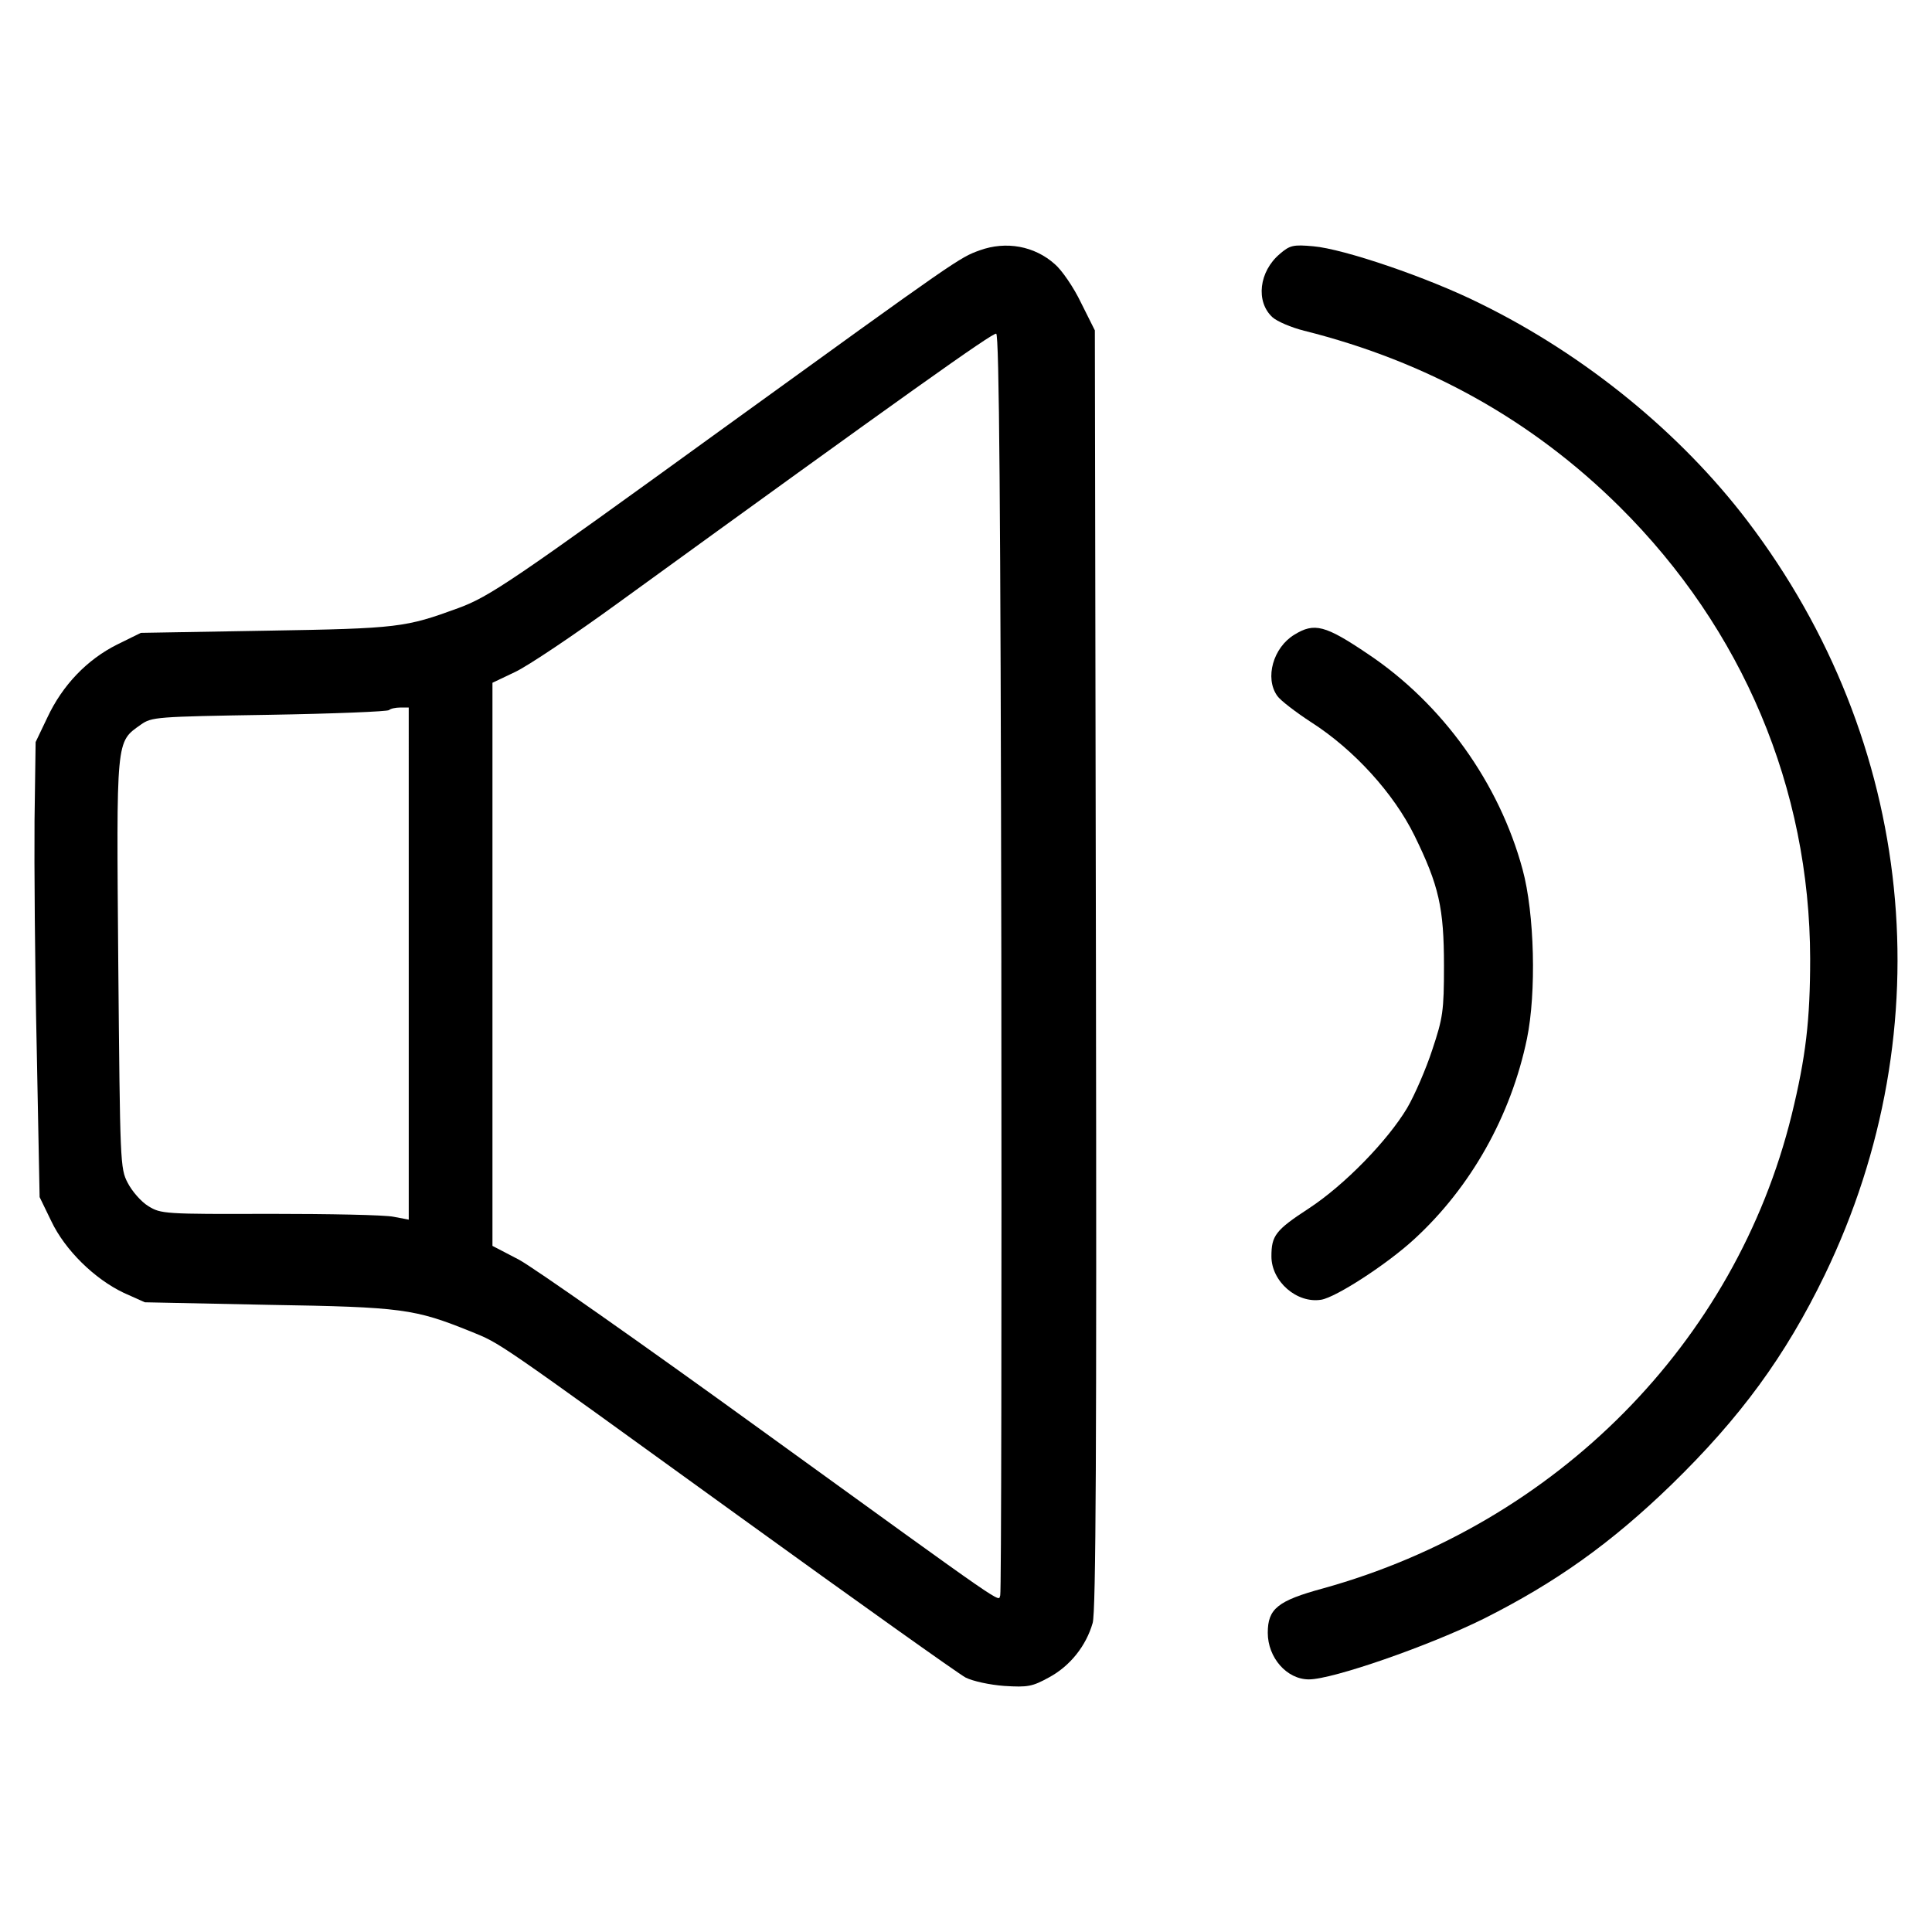
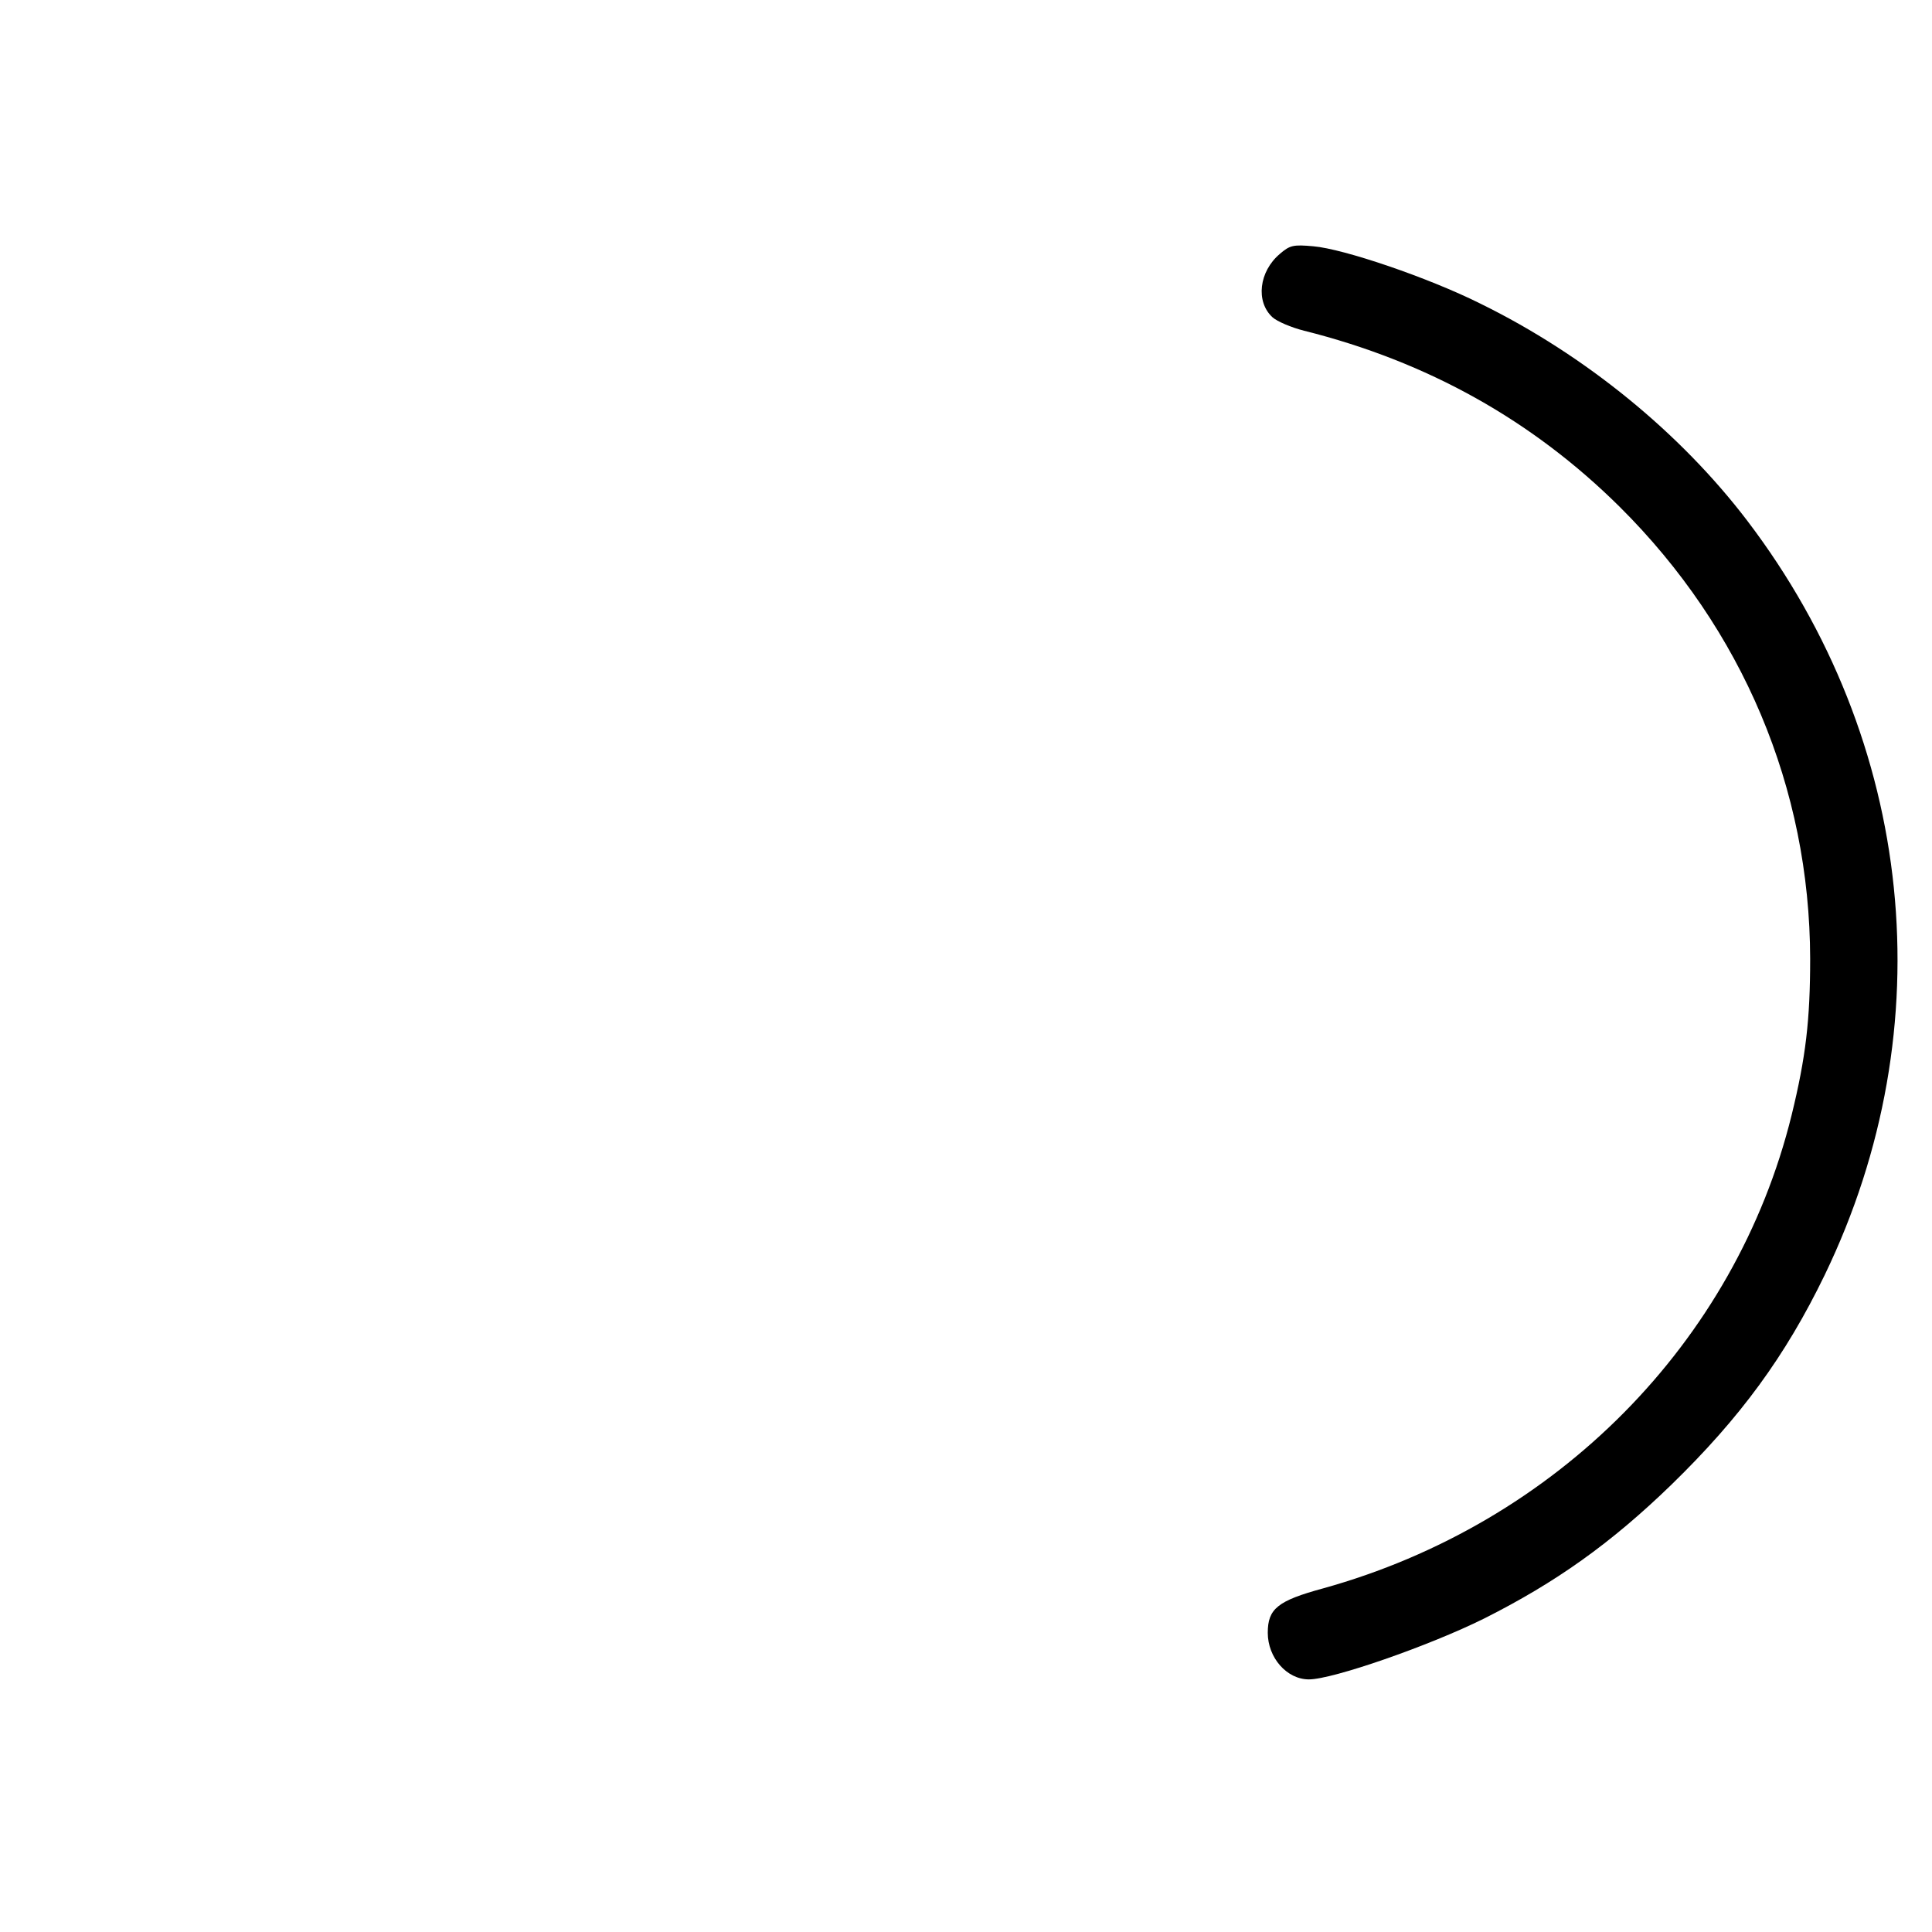
<svg xmlns="http://www.w3.org/2000/svg" fill="#000000" width="800px" height="800px" version="1.1" viewBox="144 144 512 512">
  <g>
-     <path d="m403.67 210.33c-5.402 1.93-5.691 2.121-67.719 46.98-56.336 40.805-62.125 44.758-70.512 47.848-13.984 5.113-15.723 5.402-50.738 5.981l-33.379 0.578-6.273 3.09c-7.91 3.953-14.469 10.707-18.52 19.387l-3.09 6.465-0.289 20.742c-0.098 11.383 0.098 38.492 0.578 60.289l0.77 39.551 3.09 6.367c3.668 7.719 11.48 15.336 19.195 19.004l5.594 2.508 32.797 0.676c35.5 0.578 38.684 1.062 53.539 7.043 8.203 3.375 5.402 1.445 70.902 48.809 31.352 22.672 58.457 41.961 60.289 42.926 1.93 0.961 6.367 1.93 10.227 2.215 6.273 0.387 7.426 0.191 11.961-2.312 5.496-2.992 9.742-8.297 11.477-14.375 0.867-2.891 1.062-47.363 0.867-173.25l-0.289-169.3-3.668-7.332c-1.93-4.051-5.113-8.68-6.949-10.223-5.391-4.82-12.914-6.172-19.859-3.668zm5.691 188.79c0.098 91.445 0 166.88-0.289 167.66-0.676 1.637 3.762 4.727-63.184-43.699-31.543-22.863-60.578-43.215-64.34-45.242l-7.043-3.668v-149.23l6.074-2.891c3.281-1.543 15.531-9.742 27.199-18.234 76.492-55.469 99.262-71.672 100.23-71.387 0.777 0.297 1.164 45.438 1.355 166.7zm-157.04 0.285v67.816l-4.051-0.77c-2.316-0.484-17.074-0.77-32.895-0.77-27.781 0.098-28.746 0-32.027-2.023-1.93-1.16-4.344-3.953-5.496-6.172-2.023-3.859-2.023-5.211-2.508-58.074-0.484-60.098-0.676-58.648 5.981-63.375 2.891-2.023 3.859-2.121 34.051-2.606 17.074-0.289 31.352-0.867 31.734-1.254 0.387-0.387 1.738-0.676 2.992-0.676h2.215z" />
    <path d="m483.16 211.3c-5.496 4.629-6.465 12.637-1.93 16.785 1.16 1.062 4.922 2.699 8.395 3.566 32.703 8.195 60.48 23.73 83.633 46.688 32.605 32.41 50.355 74.57 50.453 119.71 0 16.305-1.16 26.145-4.918 41.48-14.859 60.293-62.324 108.23-124.16 125.41-12.055 3.281-14.66 5.402-14.66 11.77 0 6.559 5.019 12.348 10.902 12.348 6.273 0 31.832-8.879 46.402-16.113 19.004-9.551 33.664-19.965 49.68-35.5 18.234-17.75 30.191-34.051 40.613-55.566 31.734-65.691 23.922-141.41-20.449-199.78-17.75-23.348-43.023-43.988-70.711-57.59-13.891-6.949-36.363-14.566-44.375-15.242-5.312-0.477-6.18-0.285-8.879 2.031z" />
-     <path d="m487.02 312.2c-5.594 3.375-7.91 11.477-4.535 16.207 0.77 1.16 4.922 4.344 9.07 7.043 11.285 7.234 21.801 18.812 27.301 30 6.465 13.215 7.812 19.098 7.812 34.535 0 11.961-0.293 13.793-3.09 22.188-1.637 5.019-4.629 11.961-6.656 15.434-5.113 8.586-16.496 20.355-26.047 26.621-8.879 5.789-9.934 7.234-9.934 12.73 0 6.656 6.75 12.539 13.215 11.48 3.953-0.676 17.359-9.355 24.598-16.016 15.047-13.793 25.66-32.703 29.906-53.152 2.508-12.156 2.023-33.188-1.16-44.855-6.172-22.863-21.219-43.891-40.996-57.105-11.281-7.617-14.172-8.391-19.484-5.109z" />
  </g>
</svg>